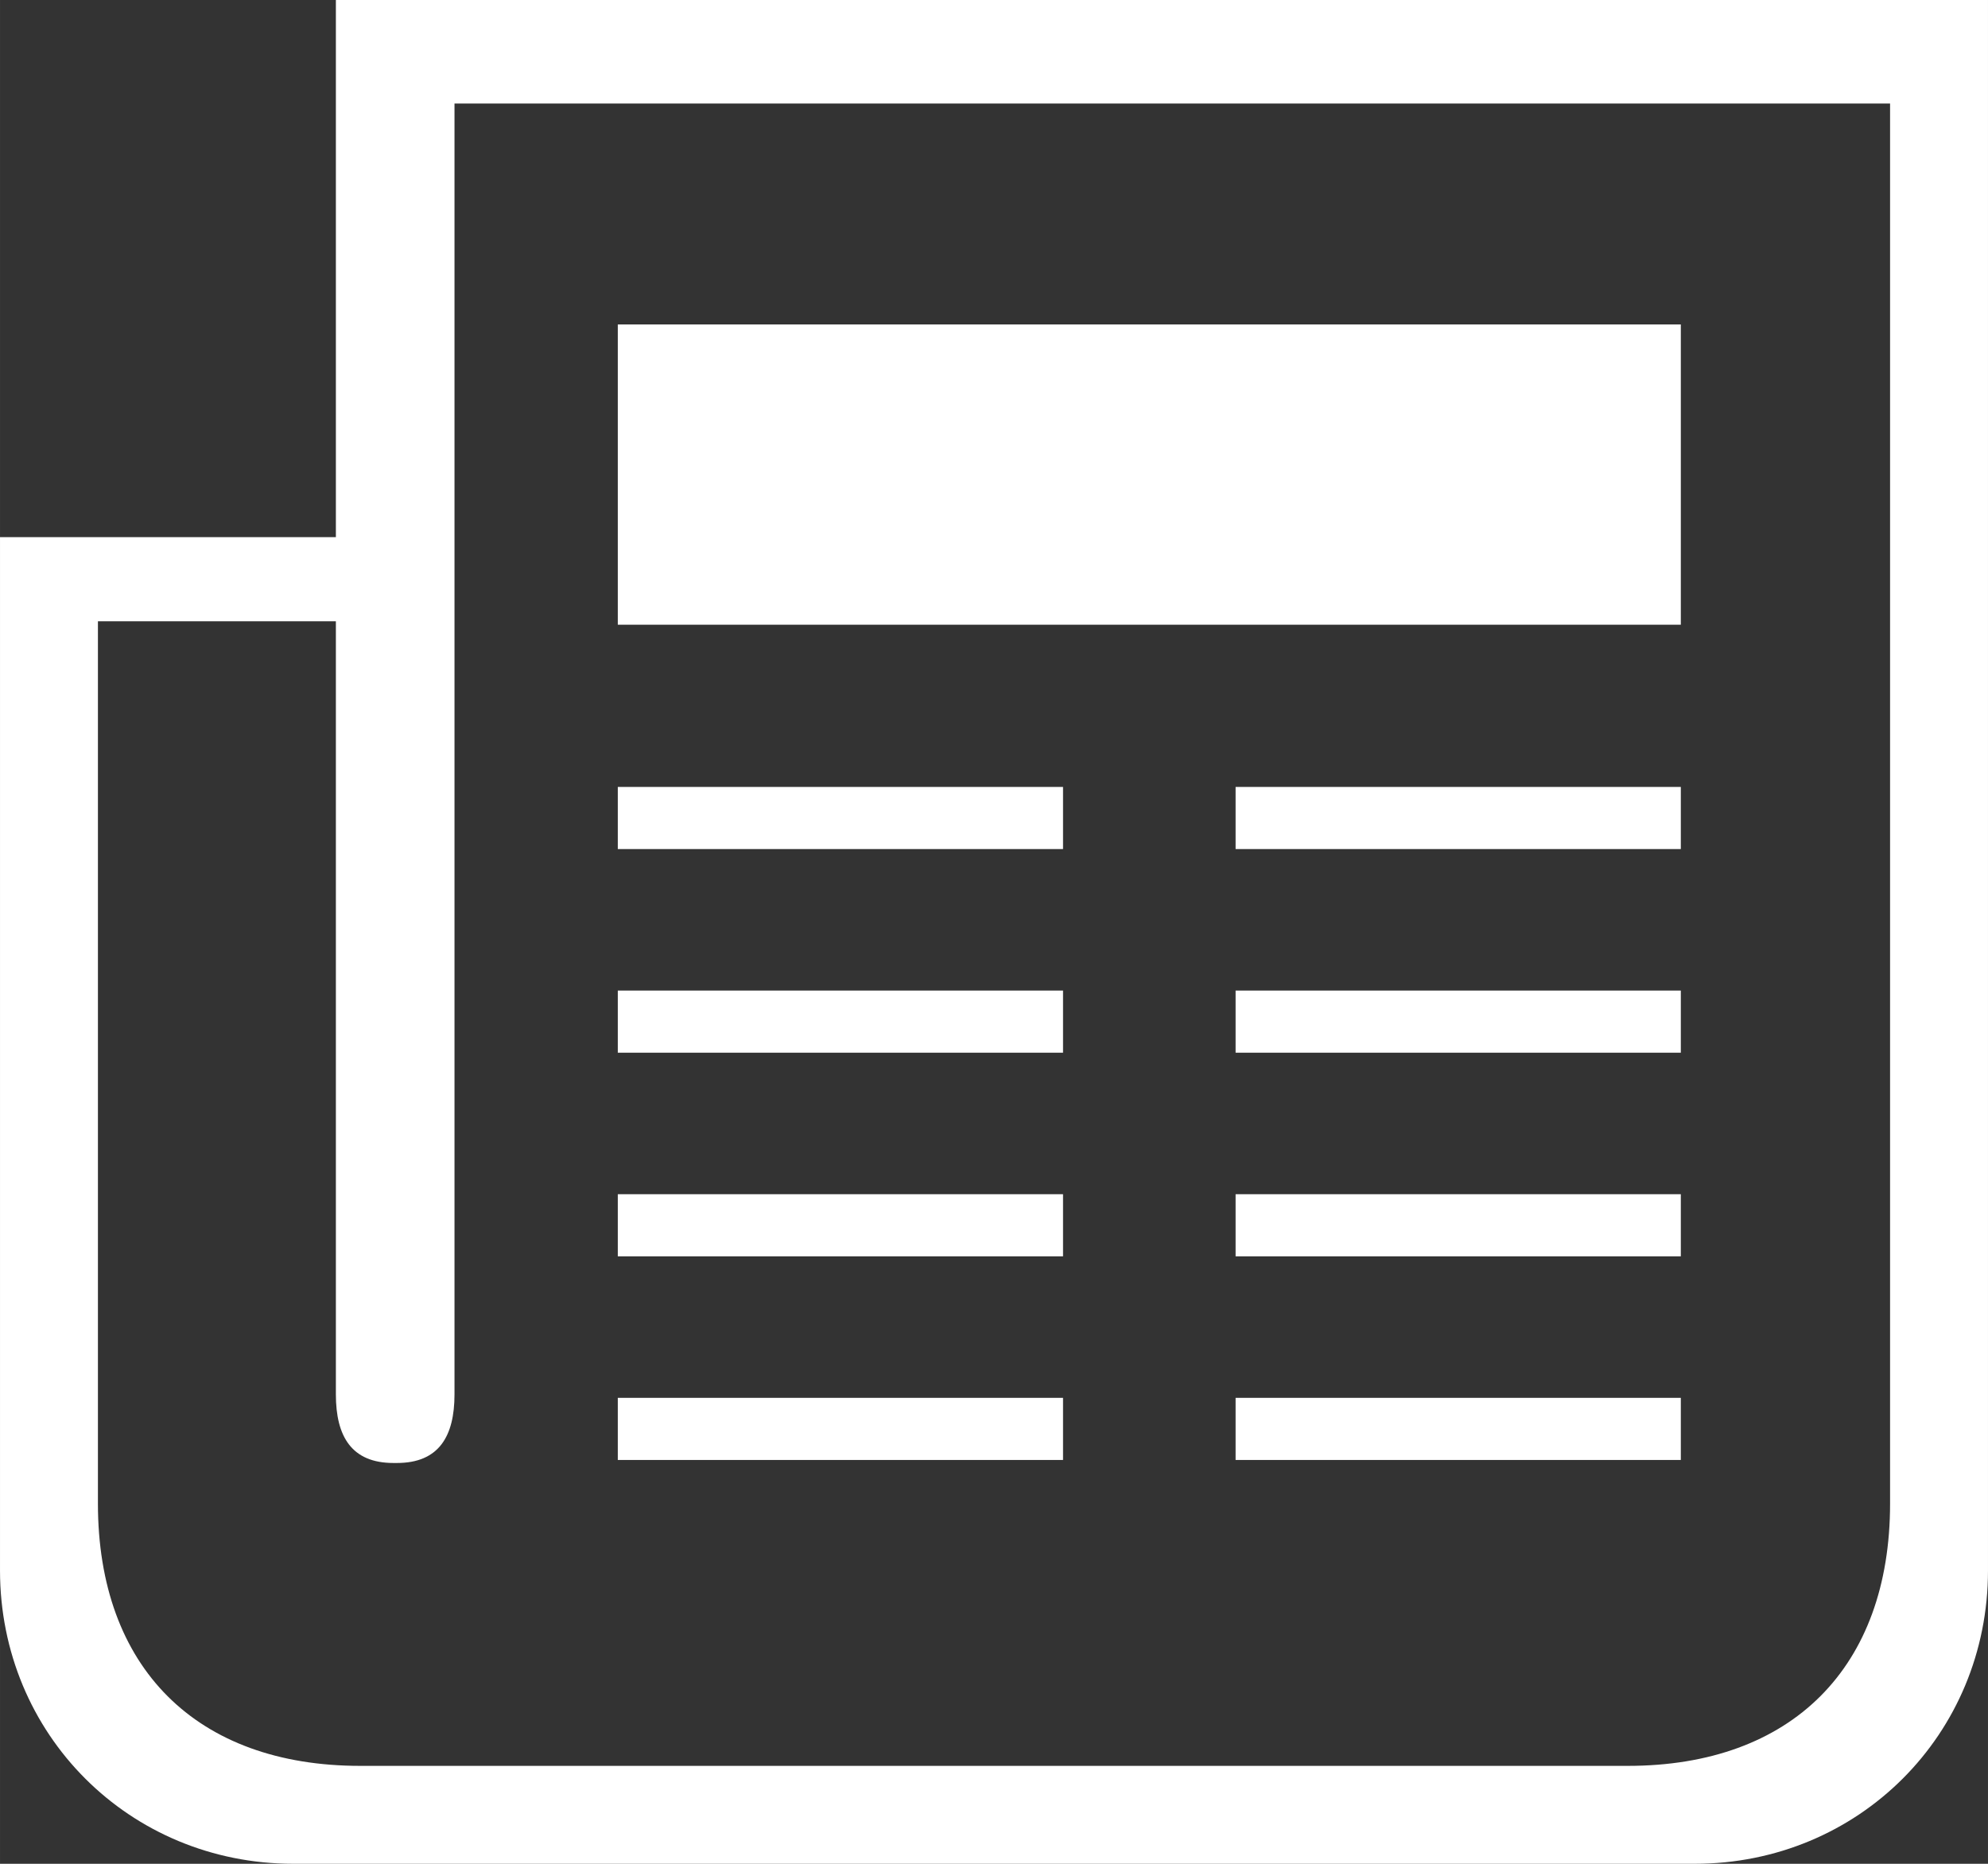
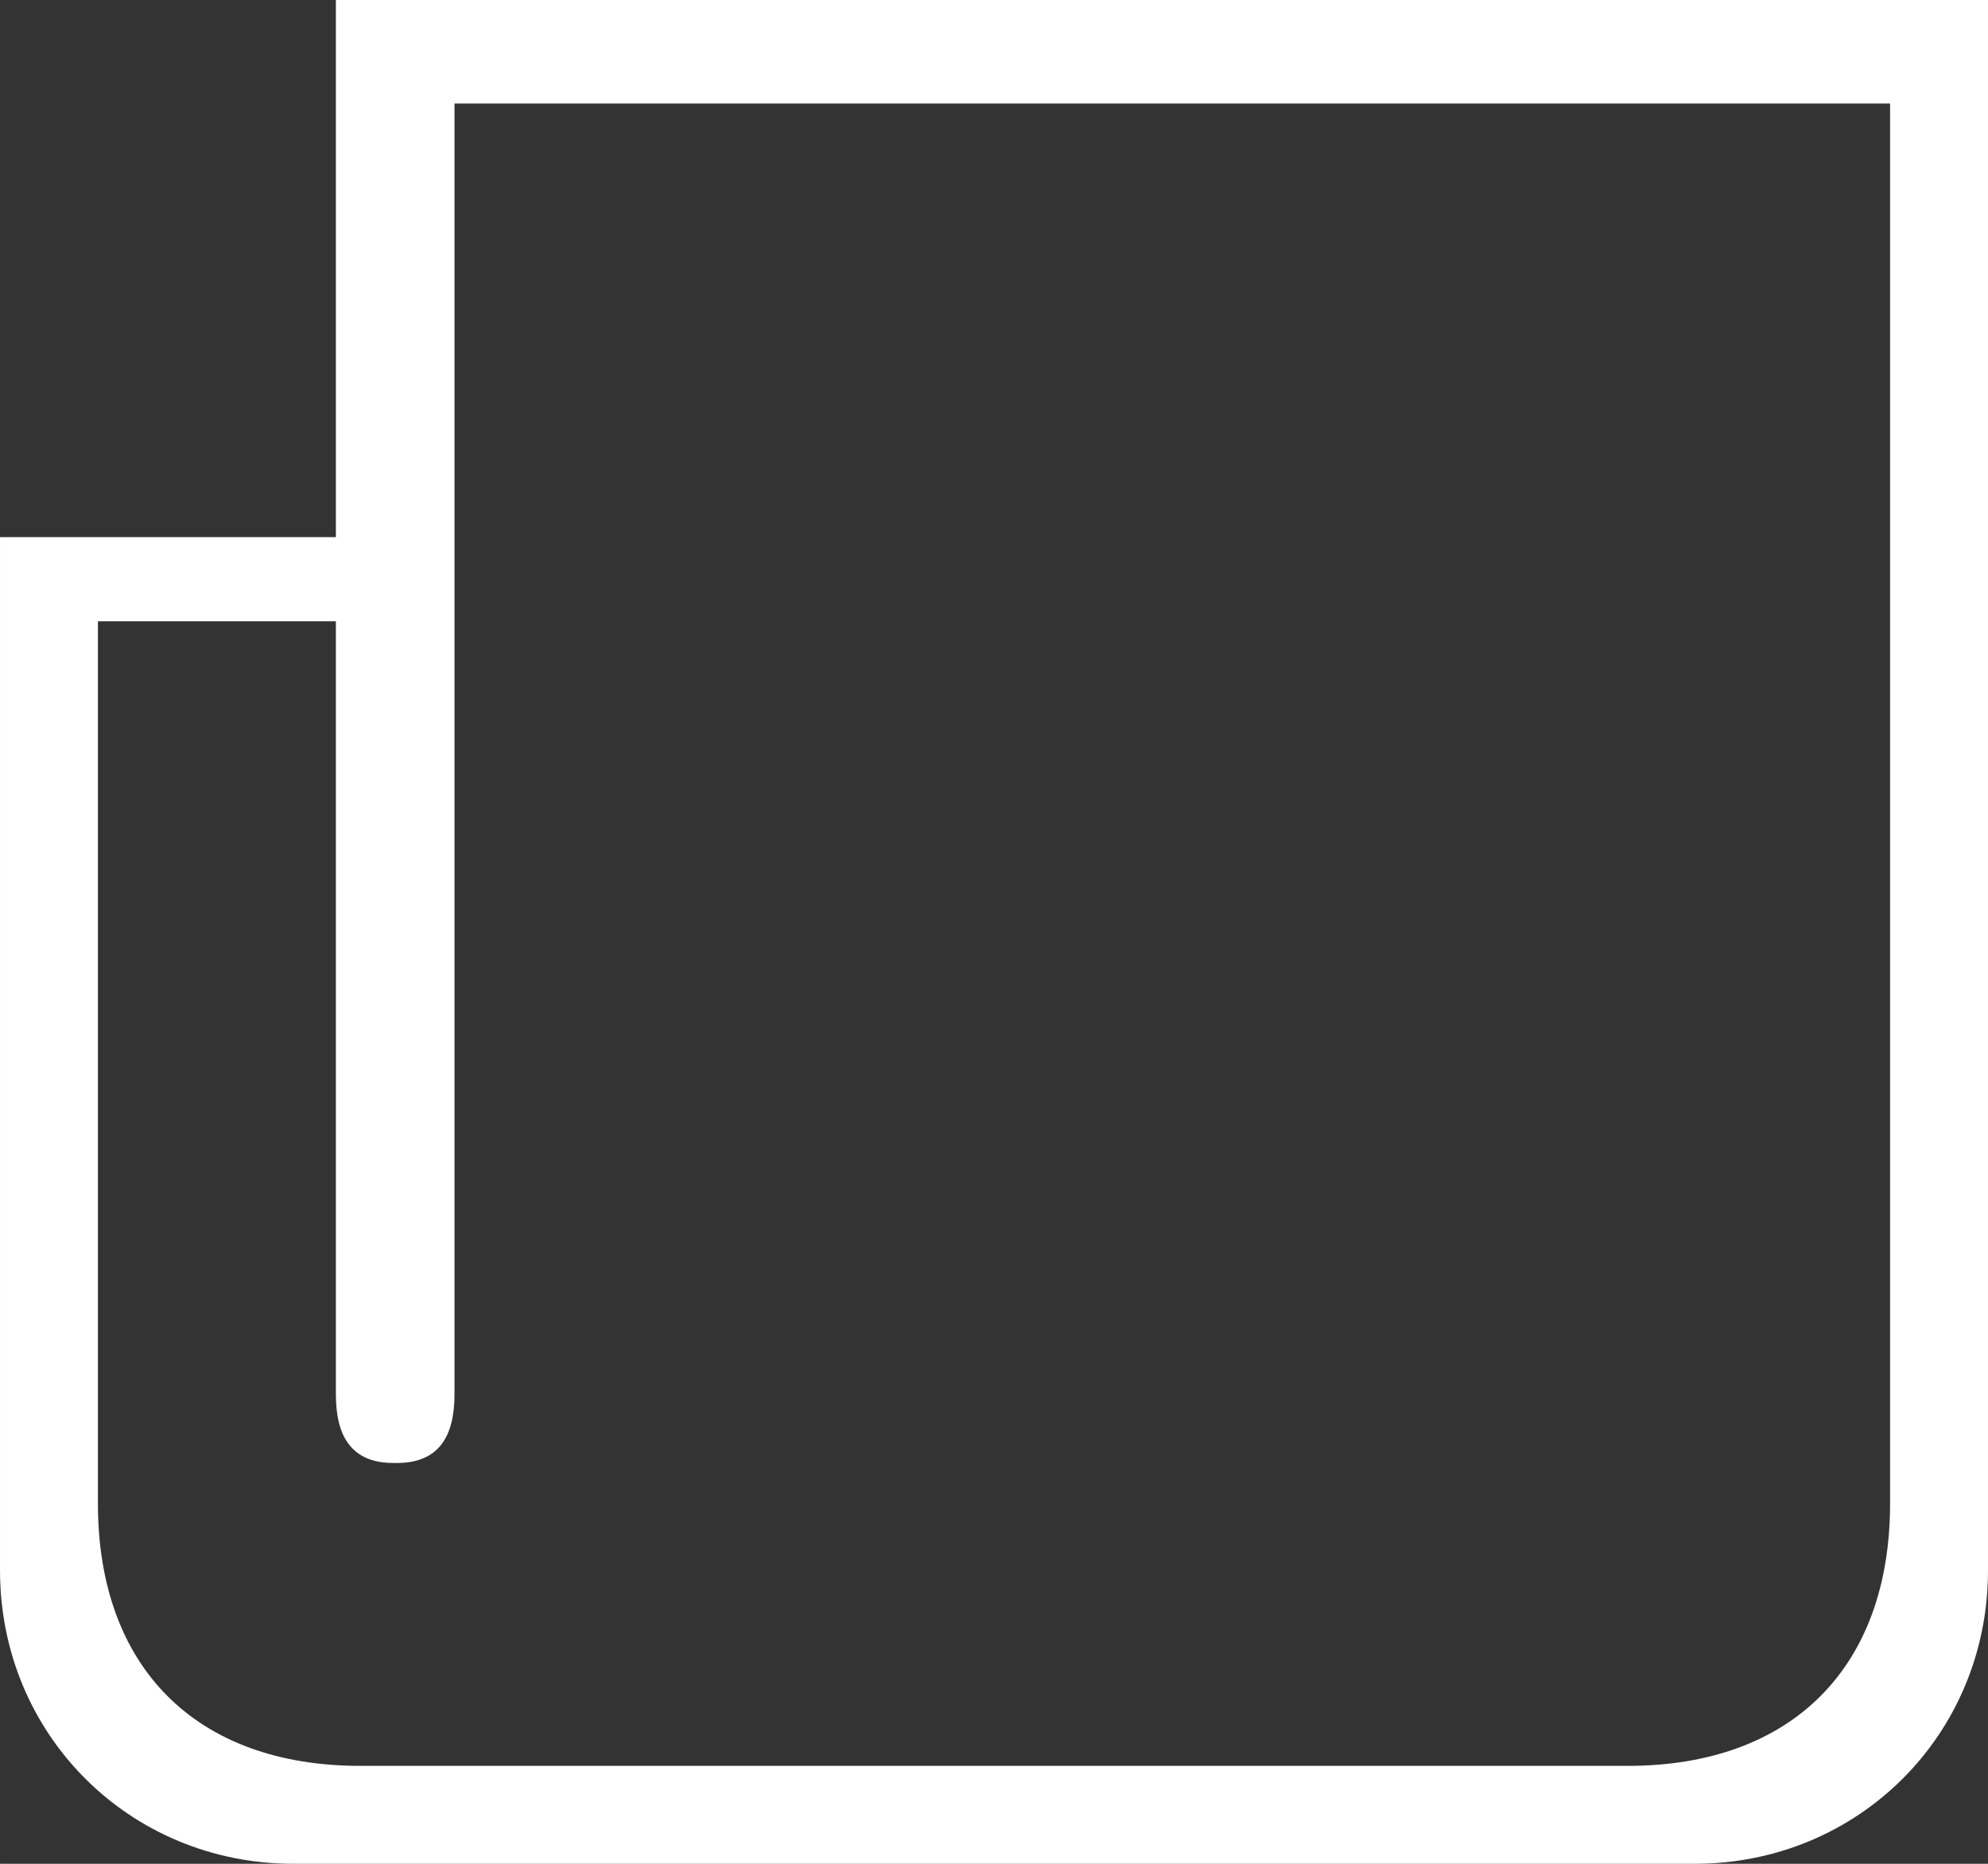
<svg xmlns="http://www.w3.org/2000/svg" width="63.994" height="59.994" viewBox="0 0 576 540">
  <rect x="0" y="0" width="576" height="540" fill="#333333" stroke="none" />
  <defs>
    <style>
      .cls-1 {
        fill: #fff;
        fill-rule: evenodd;
      }
    </style>
  </defs>
-   <path id="img06" class="cls-1" d="M179,94H487v87H179V94Zm0,134H308v18H179V228Zm179,0H487v18H358V228ZM179,287H308v18H179V287Zm179,0H487v18H358V287ZM179,346H308v18H179V346Zm179,0H487v18H358V346ZM179,405H308v18H179V405Zm179,0H487v18H358V405Z" />
  <path id="img06-2" data-name="img06" class="cls-1" d="M0,455c0,47.5,37.5,85,85,85H491c47.5,0,85-37.5,85-85V0H97.315V155.629H0V455Zm28.371-19.371c0,47.5,28.5,76,76,76H471.629c47.5,0,76-28.5,76-76V30H131.685V404c0,12.15-4.535,19.874-16.685,19.874h-1c-12.15,0-16.685-7.724-16.685-19.874V180H28.371V435.629Z" />
</svg>